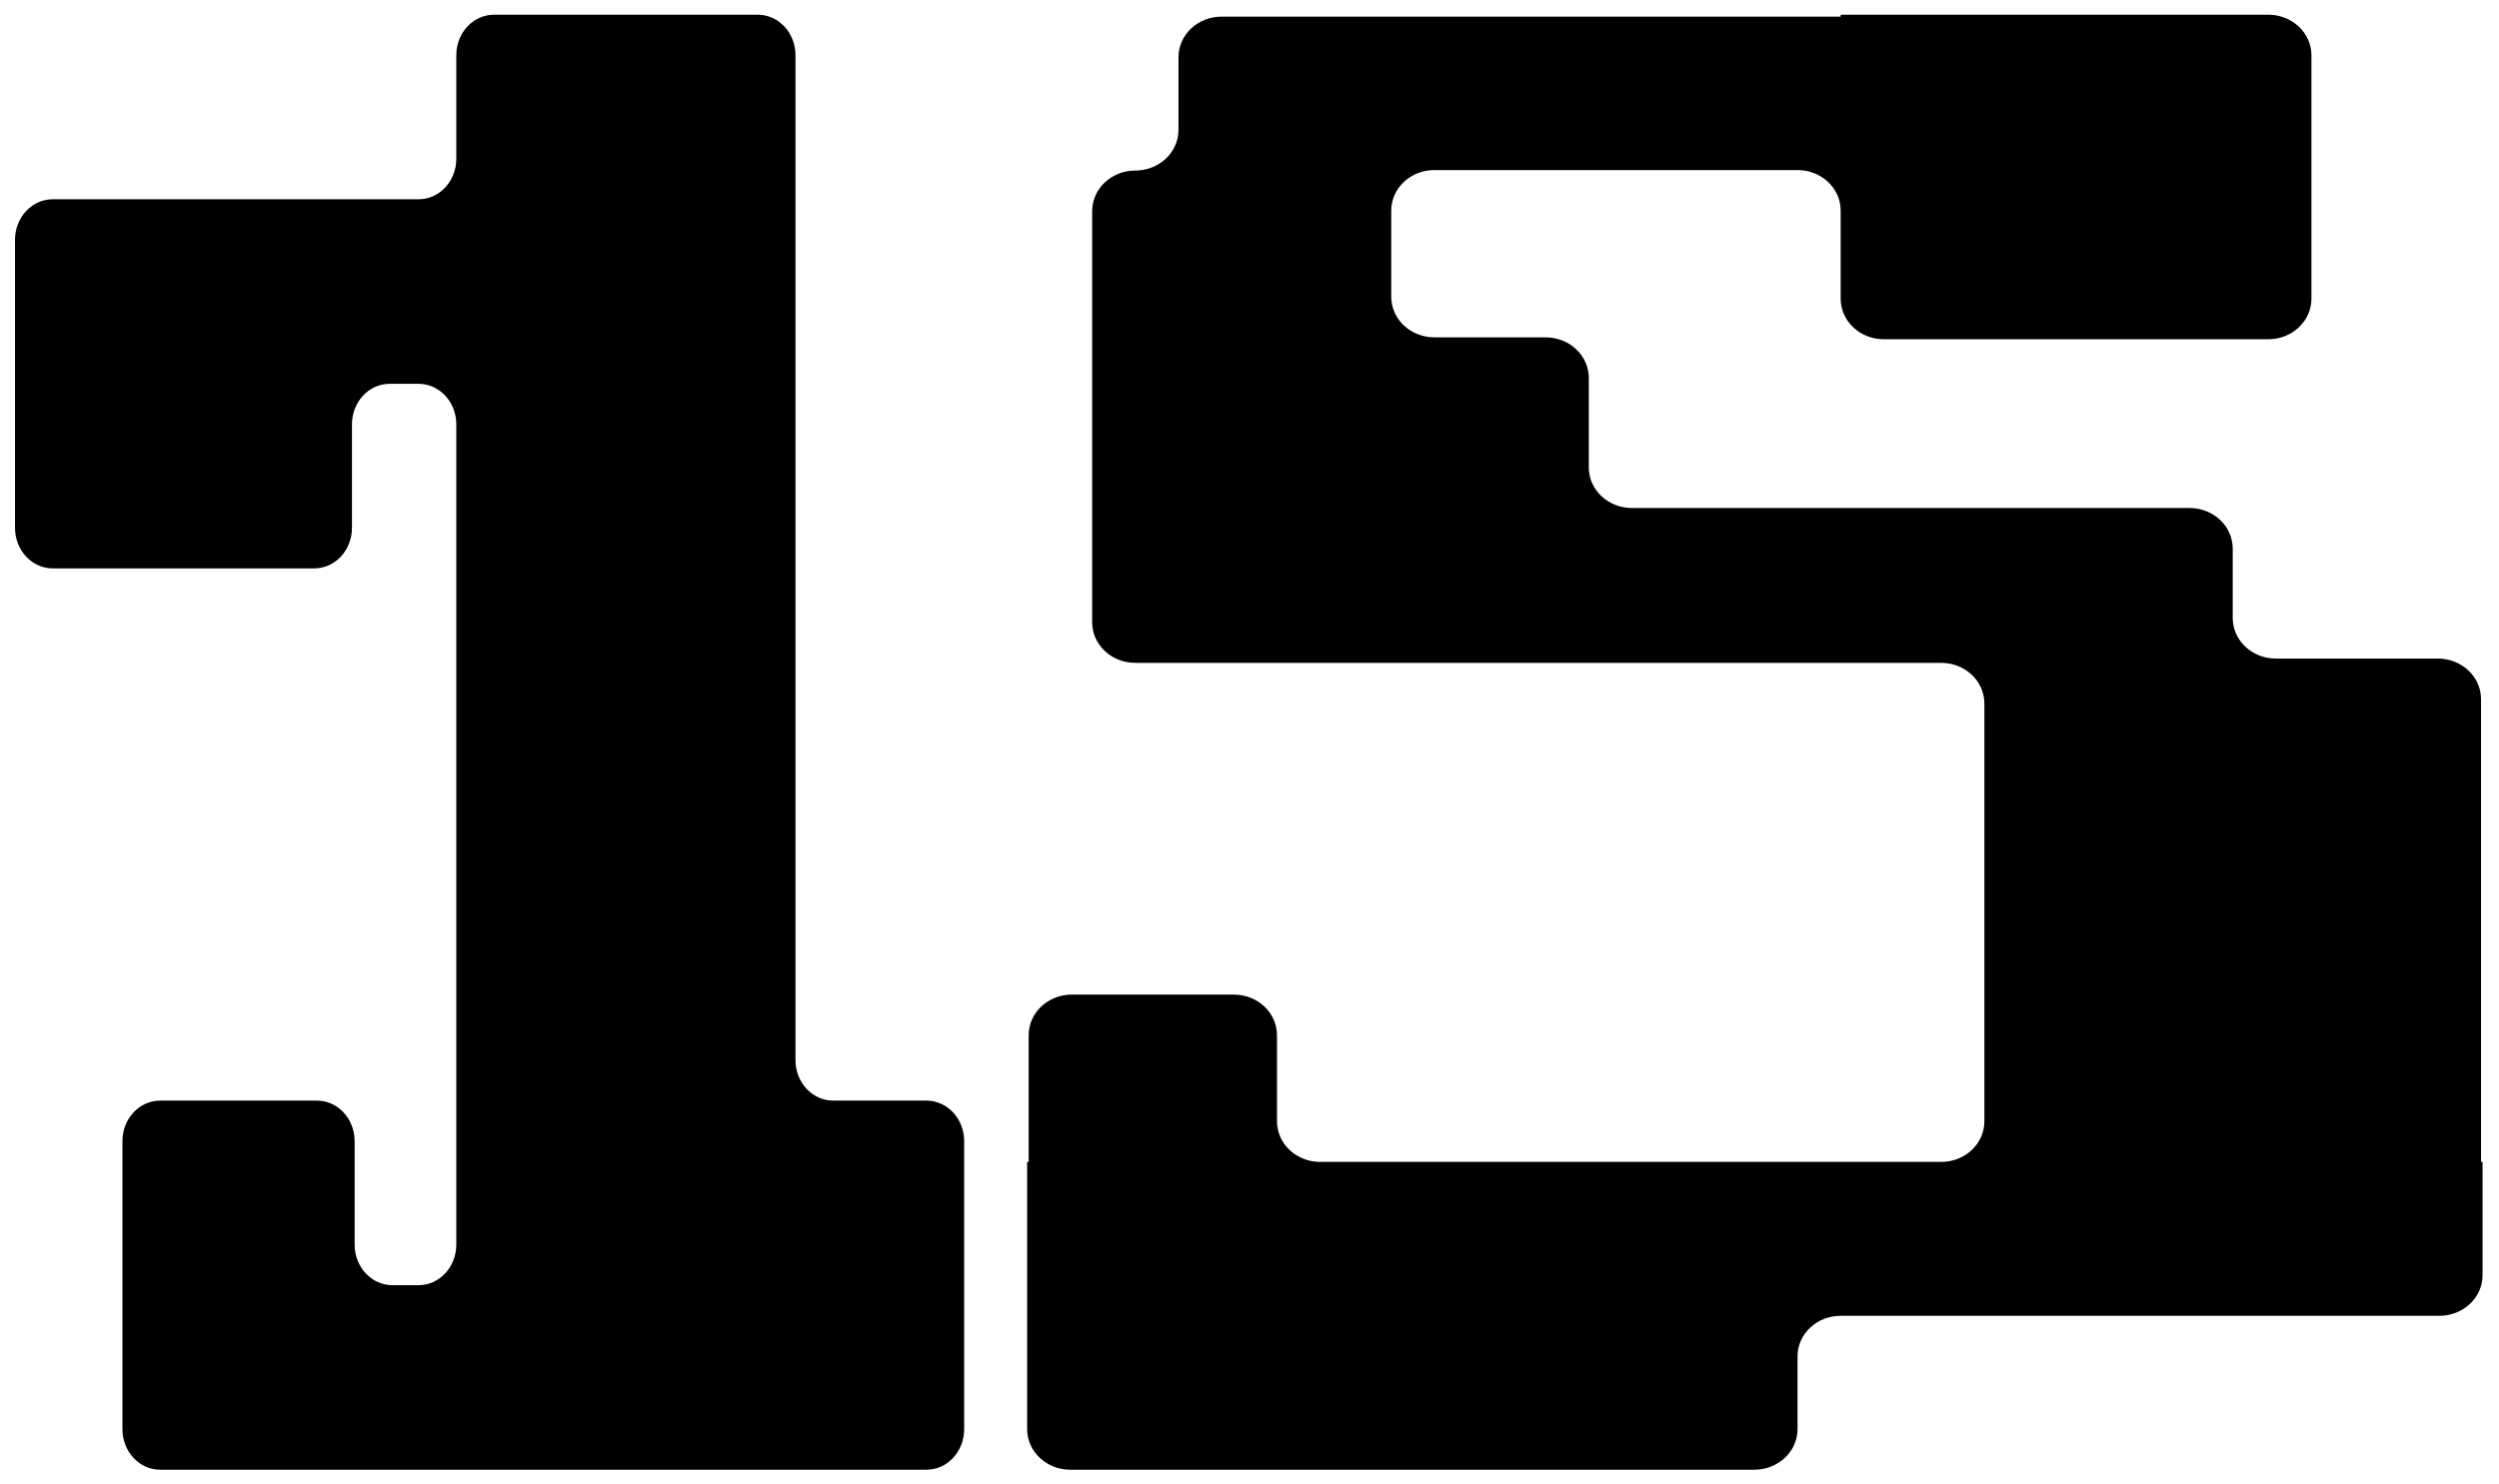
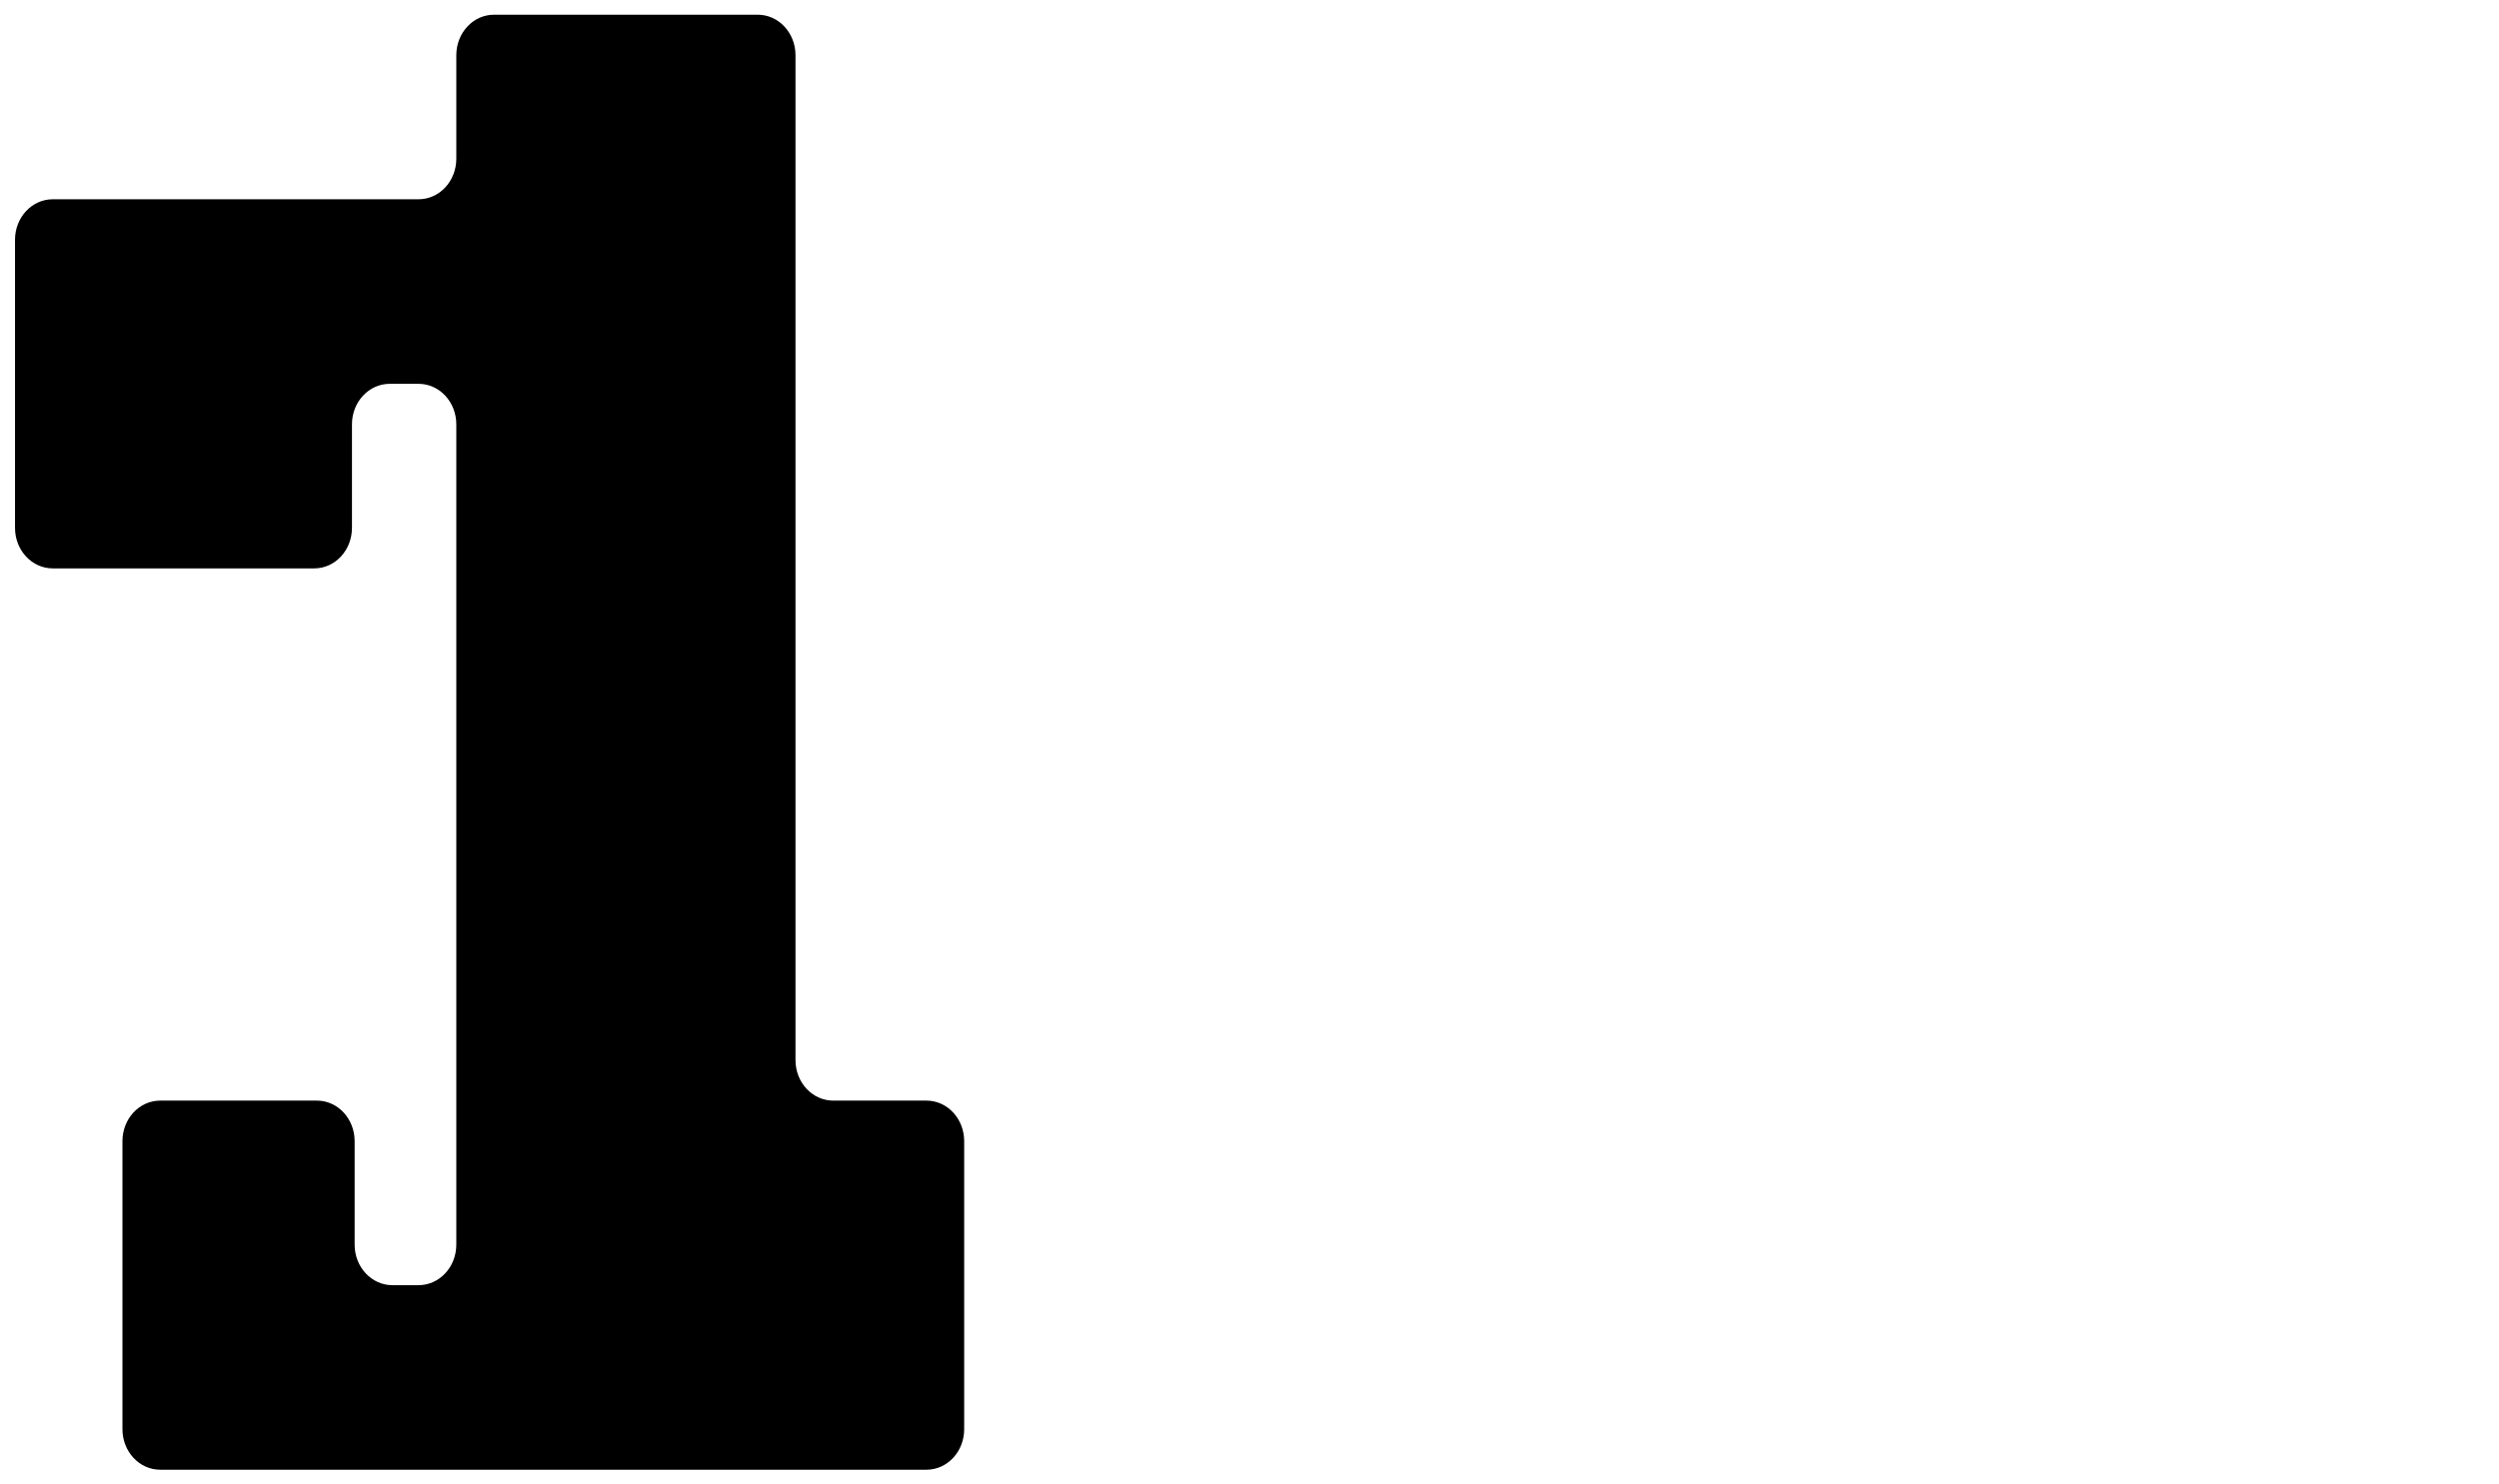
<svg xmlns="http://www.w3.org/2000/svg" width="133" height="79" viewBox="0 0 133 79" fill="none">
  <path d="M20.741 20.433H22.277C23.387 20.433 24.285 21.398 24.285 22.591V66.259C24.285 67.452 23.387 68.417 22.277 68.417H20.883C19.772 68.417 18.874 67.452 18.874 66.259V60.75C18.874 59.556 17.976 58.592 16.866 58.592H8.525C7.415 58.592 6.517 59.556 6.517 60.75V76.084C6.517 77.277 7.415 78.242 8.525 78.242H49.307C50.417 78.242 51.315 77.277 51.315 76.084V60.75C51.315 59.556 50.417 58.592 49.307 58.592H44.345C43.235 58.592 42.337 57.627 42.337 56.434V2.941C42.337 1.748 41.439 0.783 40.328 0.783H26.293C25.183 0.783 24.285 1.748 24.285 2.941V8.45C24.285 9.644 23.387 10.608 22.277 10.608H2.807C1.697 10.608 0.799 11.573 0.799 12.766V28.101C0.799 29.294 1.697 30.259 2.807 30.259H16.724C17.835 30.259 18.732 29.294 18.732 28.101V22.591C18.732 21.398 19.63 20.433 20.741 20.433Z" fill="black" />
-   <path d="M132.044 61.804V37.222C132.044 36.026 131.017 35.059 129.746 35.059H121.125C119.855 35.059 118.828 34.093 118.828 32.897V29.207C118.828 28.011 117.801 27.044 116.53 27.044H86.855C85.585 27.044 84.558 26.077 84.558 24.881V20.122C84.558 18.926 83.531 17.959 82.26 17.959H76.341C75.071 17.959 74.044 16.992 74.044 15.797V11.216C74.044 10.02 75.071 9.053 76.341 9.053H95.666C96.936 9.053 97.963 10.02 97.963 11.216V15.898C97.963 17.094 98.99 18.061 100.26 18.061H120.719C121.99 18.061 123.017 17.094 123.017 15.898V2.946C123.017 1.75 121.99 0.783 120.719 0.783H97.963V0.885H65.017C63.747 0.885 62.72 1.852 62.72 3.048V6.916C62.72 8.112 61.693 9.079 60.423 9.079C59.153 9.079 58.126 10.046 58.126 11.242V33.126C58.126 34.322 59.153 35.288 60.423 35.288H103.314C104.584 35.288 105.611 36.255 105.611 37.451V59.691C105.611 60.888 104.584 61.855 103.314 61.855H70.26C68.99 61.855 67.963 60.888 67.963 59.691V55.111C67.963 53.915 66.936 52.948 65.666 52.948H57.044C55.774 52.948 54.747 53.915 54.747 55.111V61.855H54.666V76.079C54.666 77.275 55.693 78.242 56.963 78.242H93.368C94.639 78.242 95.666 77.275 95.666 76.079V72.211C95.666 71.015 96.693 70.048 97.963 70.048H129.827C131.098 70.048 132.125 69.081 132.125 67.885V61.855H132.044V61.804Z" fill="black" />
</svg>